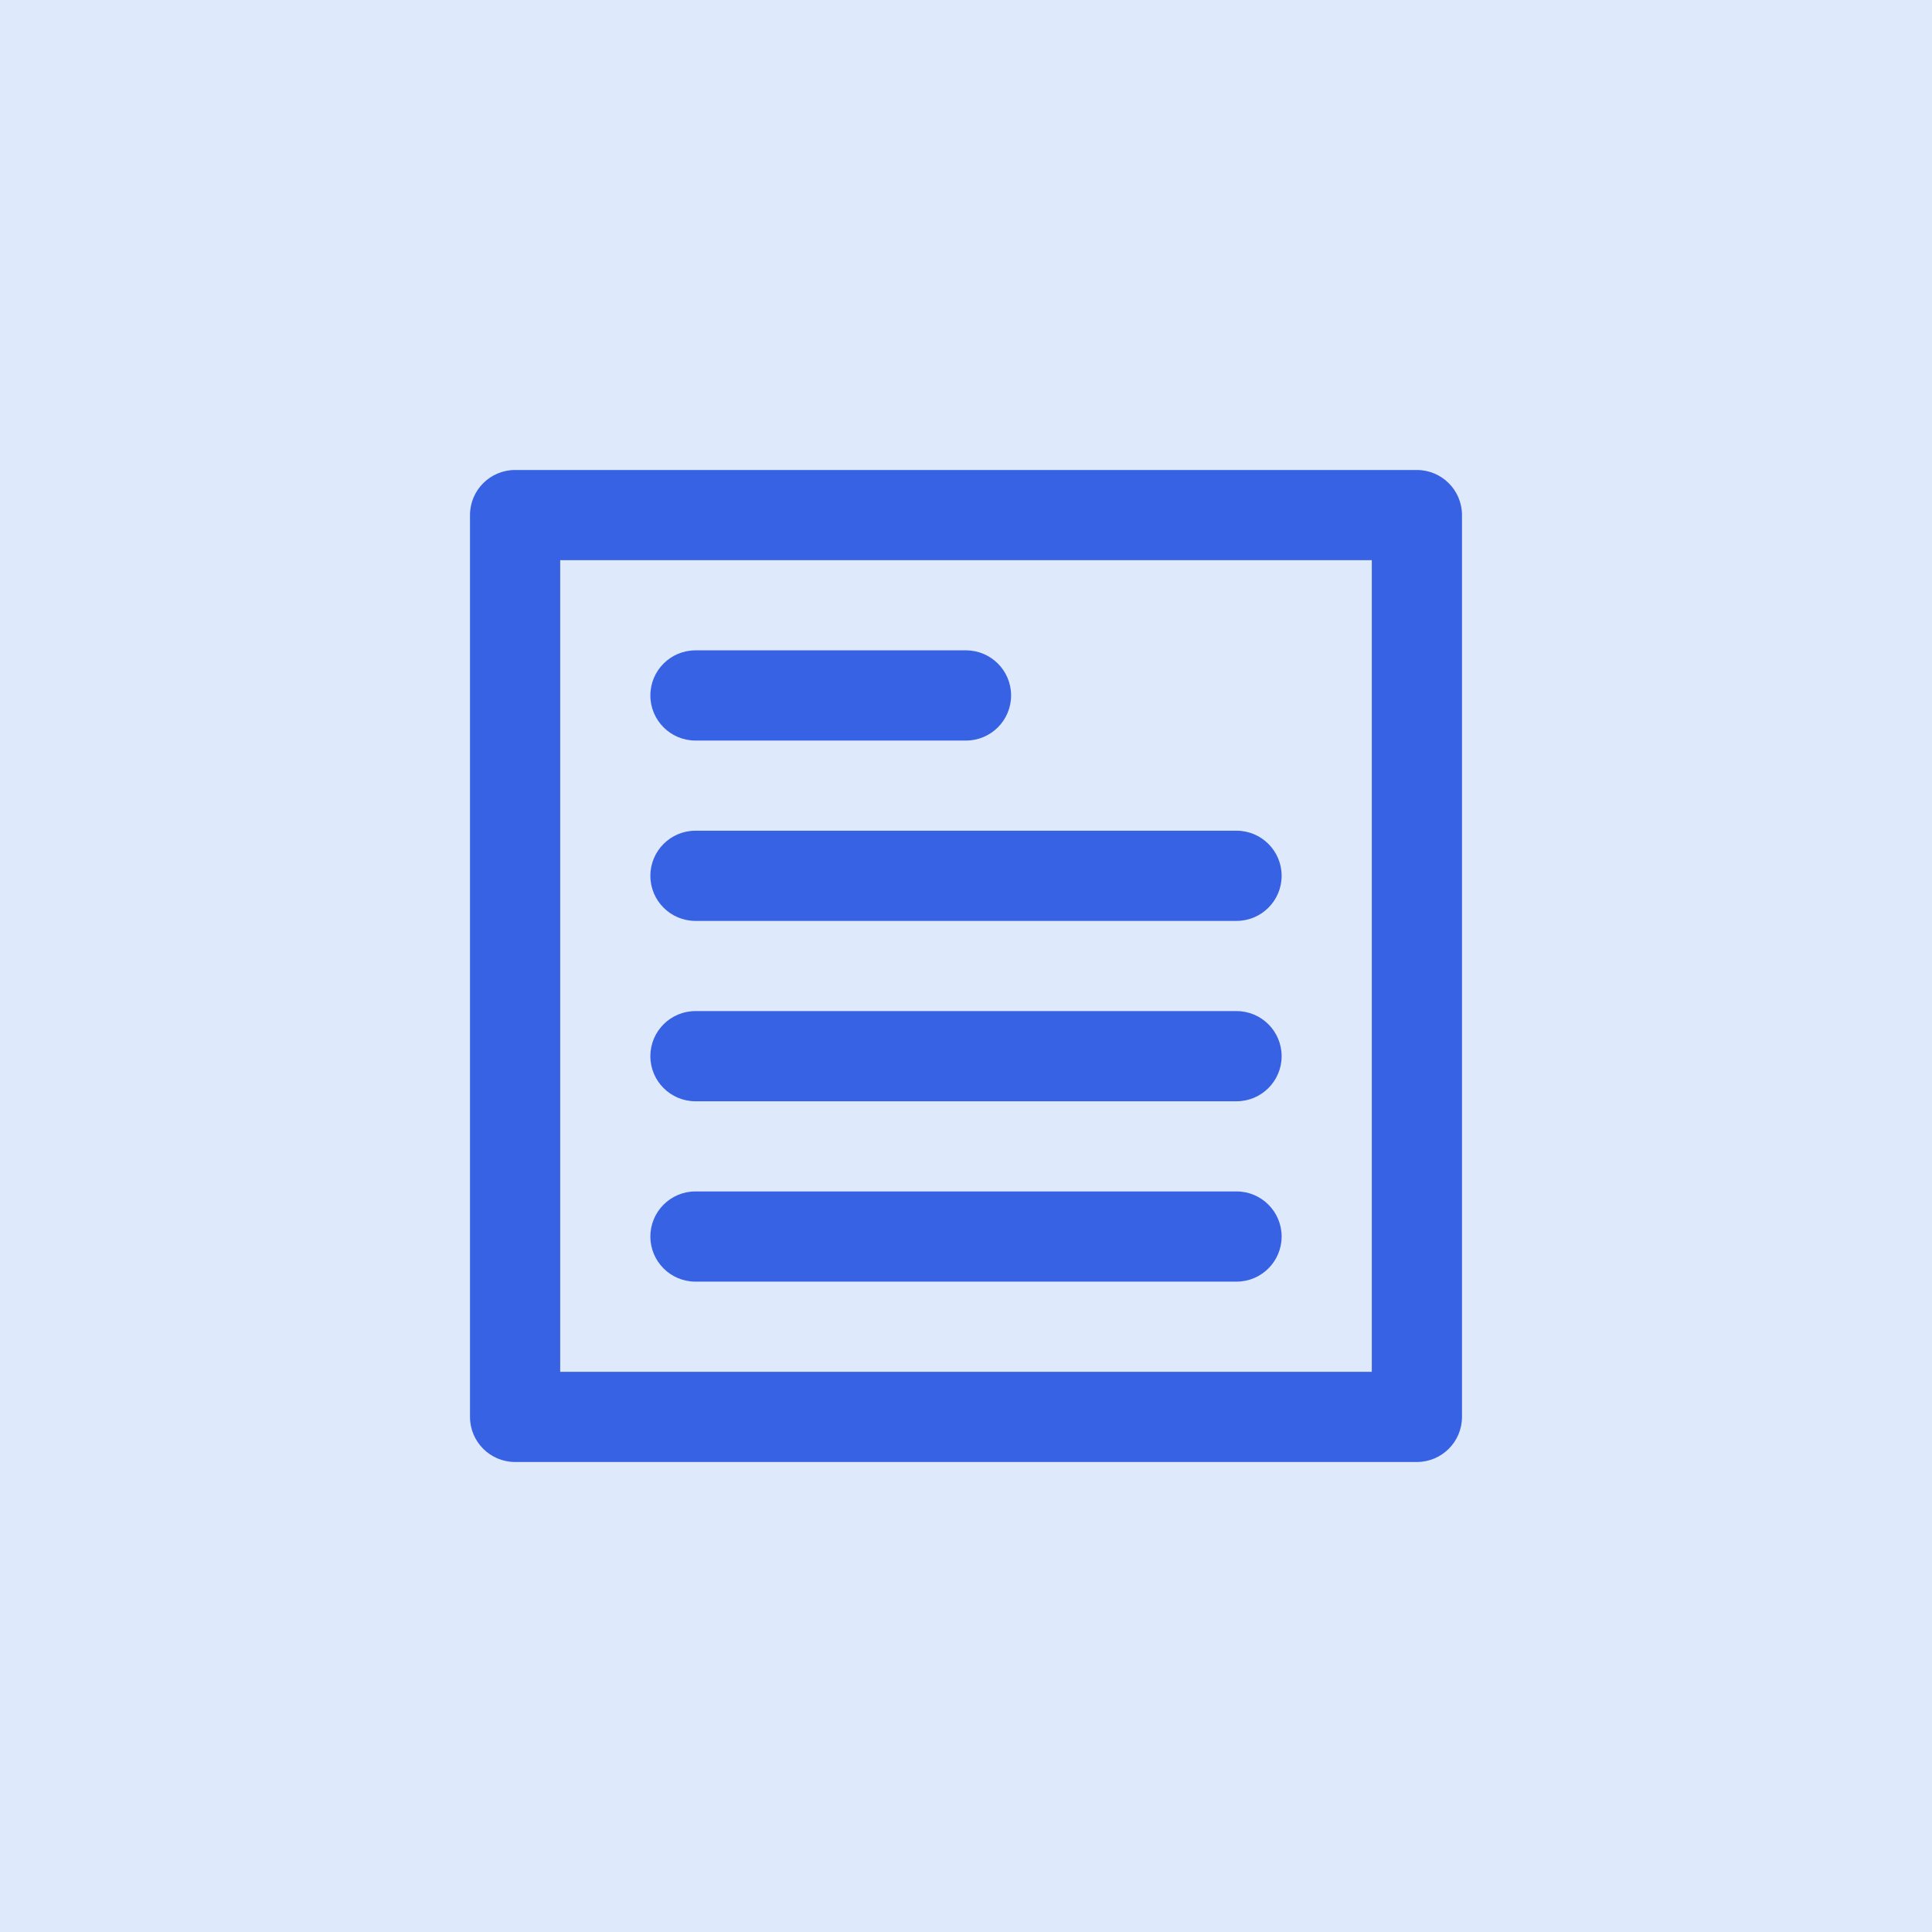
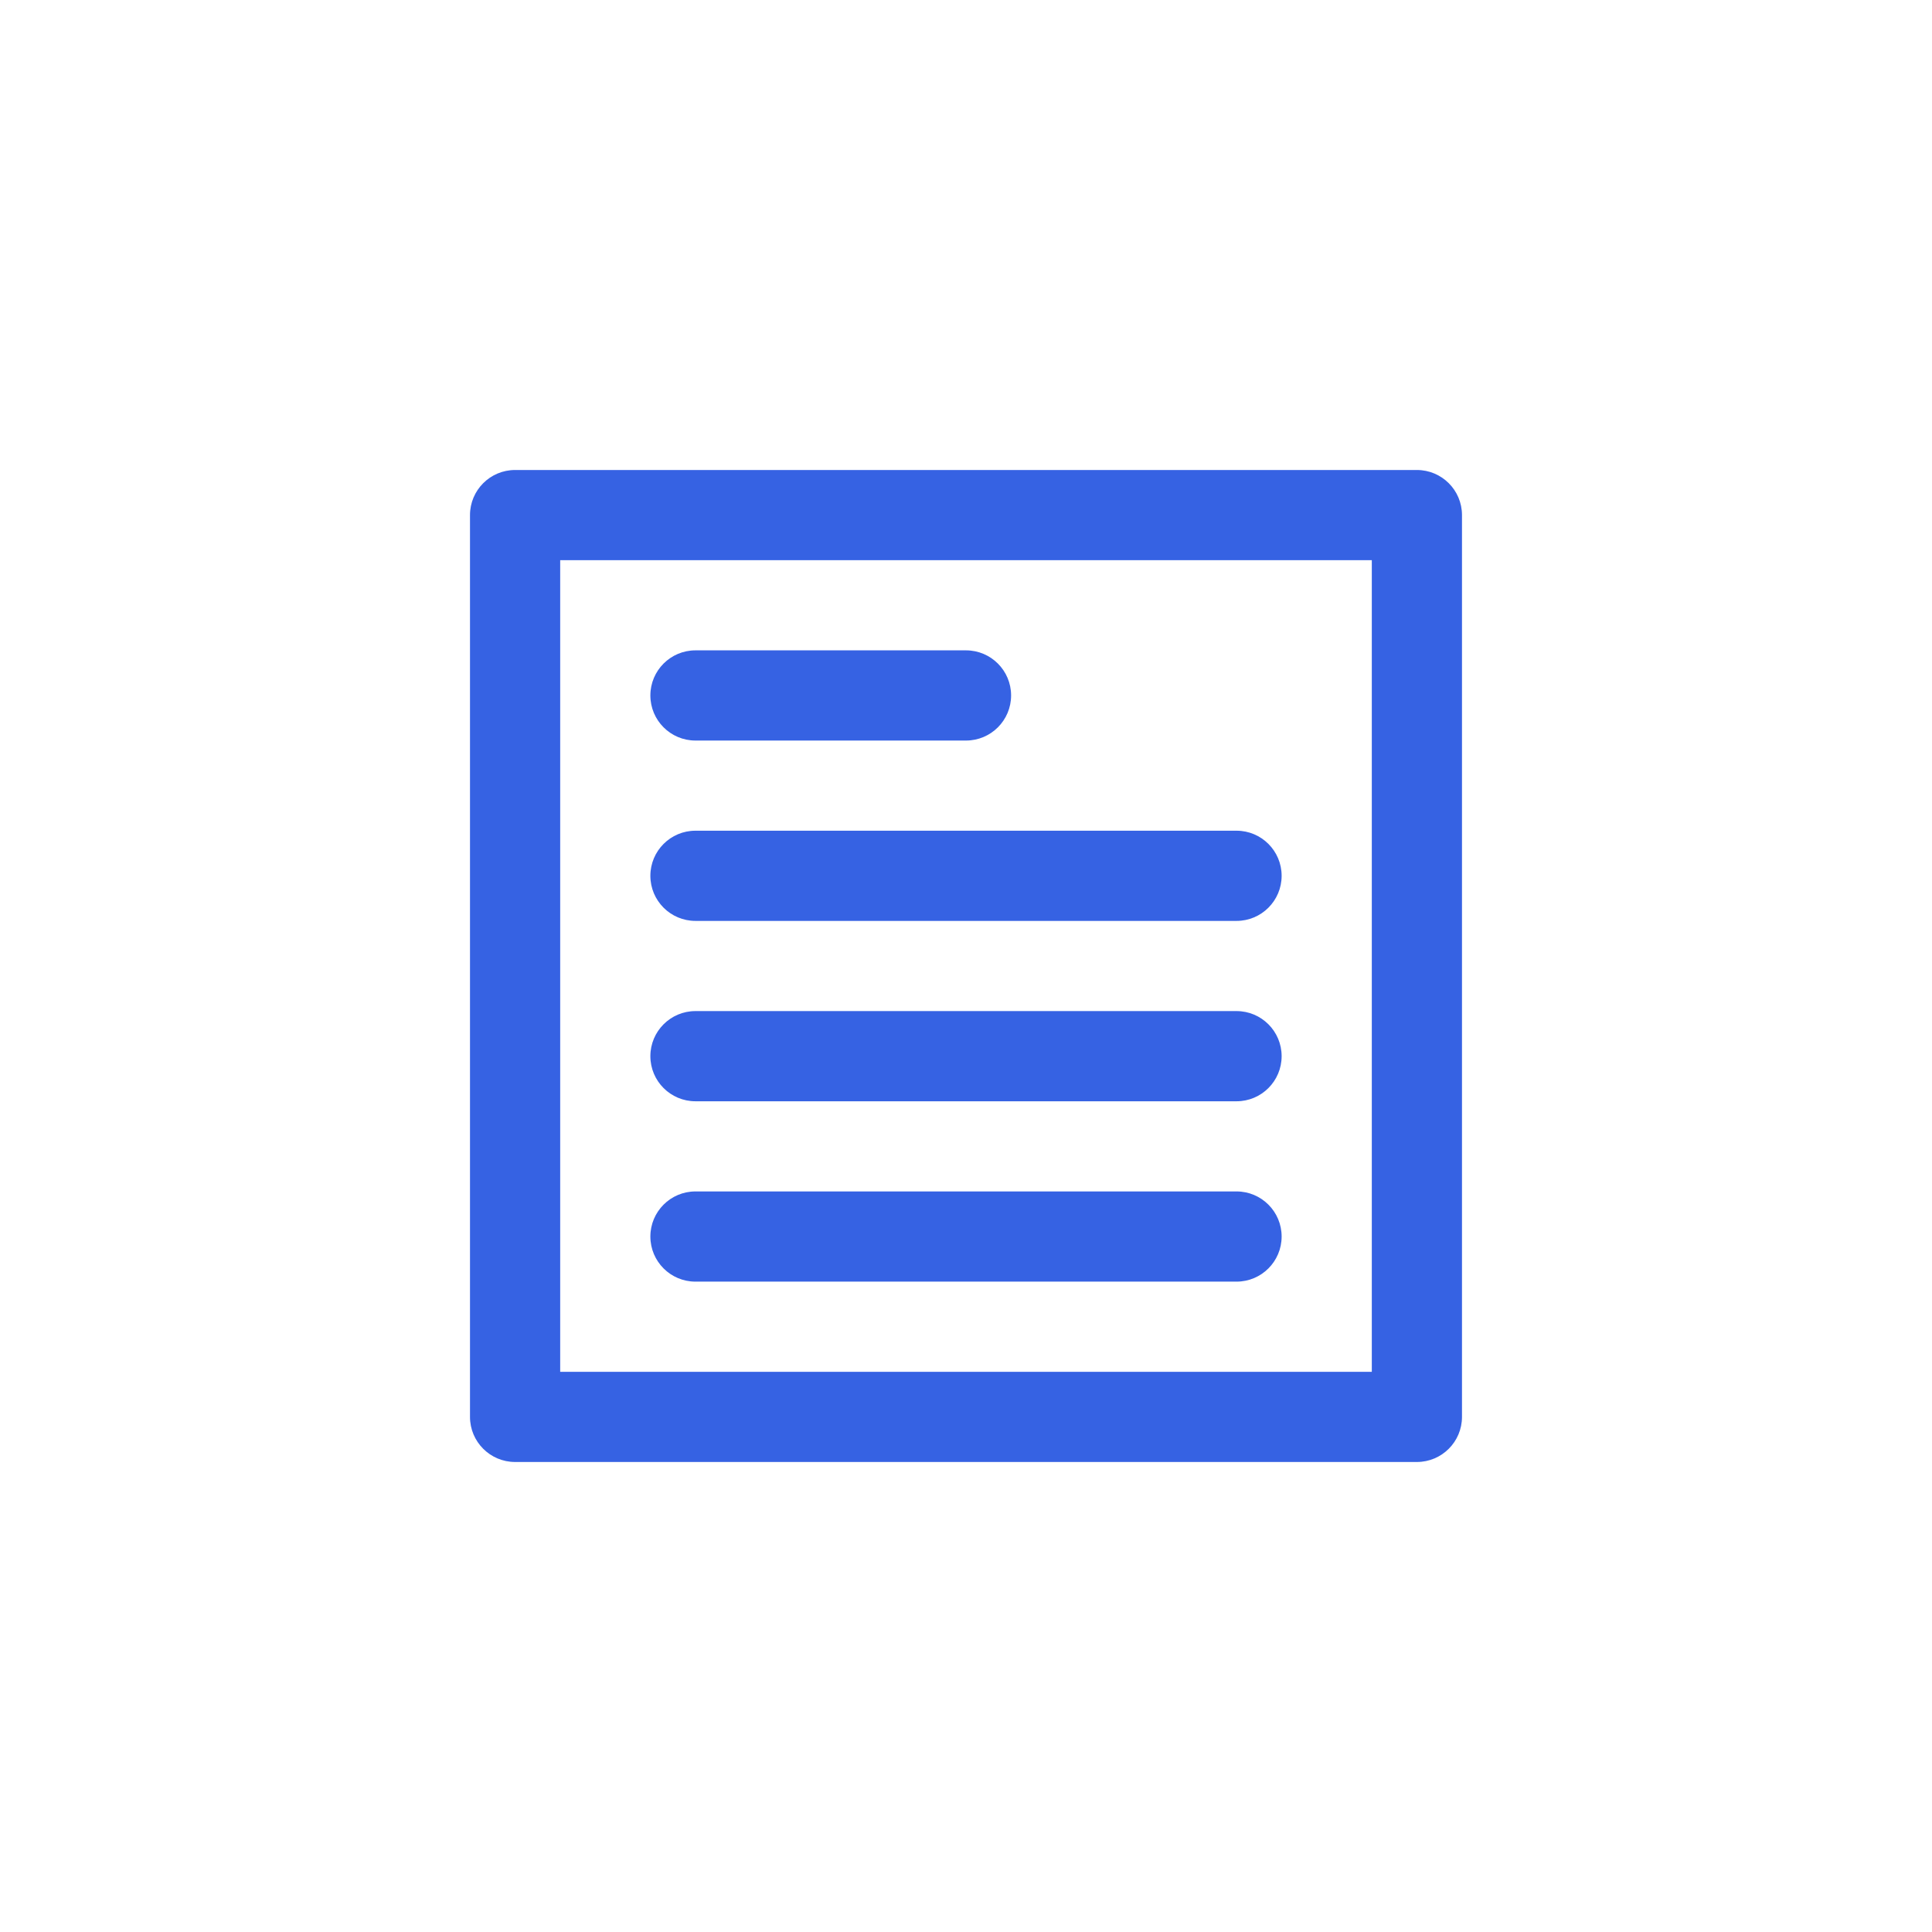
<svg xmlns="http://www.w3.org/2000/svg" id="uuid-5f9bd99f-99a5-4c9b-b10a-42f9b9011a65" viewBox="0 0 1080 1080">
  <defs>
    <style>.uuid-d8be5428-9867-4f2f-8309-cf720a731ae0{fill:#3662e3;}.uuid-b400b852-2e44-4ee8-9ea6-7acc5877fcb6{fill:#dee9fc;}</style>
  </defs>
-   <rect class="uuid-b400b852-2e44-4ee8-9ea6-7acc5877fcb6" y="0" width="1080" height="1080" />
  <path class="uuid-d8be5428-9867-4f2f-8309-cf720a731ae0" d="M792.05,817.26h-504.11c-13.92,0-25.21-11.29-25.21-25.21v-504.11c0-13.92,11.29-25.21,25.21-25.21h504.11c13.92,0,25.21,11.29,25.21,25.21v504.11c0,13.92-11.29,25.21-25.21,25.21ZM313.15,766.85h453.7v-453.7h-453.7v453.7ZM691.23,716.44h-302.46c-13.92,0-25.21-11.29-25.21-25.21s11.29-25.21,25.21-25.21h302.46c13.92,0,25.21,11.29,25.21,25.21s-11.29,25.21-25.21,25.21ZM691.23,615.62h-302.46c-13.92,0-25.21-11.29-25.21-25.21s11.29-25.21,25.21-25.21h302.46c13.92,0,25.21,11.29,25.21,25.21s-11.29,25.21-25.21,25.21ZM691.23,514.79h-302.46c-13.92,0-25.21-11.29-25.21-25.21s11.29-25.21,25.21-25.21h302.46c13.92,0,25.21,11.29,25.21,25.21s-11.29,25.21-25.21,25.21ZM540,413.97h-151.23c-13.92,0-25.21-11.29-25.21-25.21s11.29-25.21,25.21-25.21h151.23c13.92,0,25.21,11.29,25.21,25.21s-11.29,25.21-25.21,25.21Z" />
</svg>